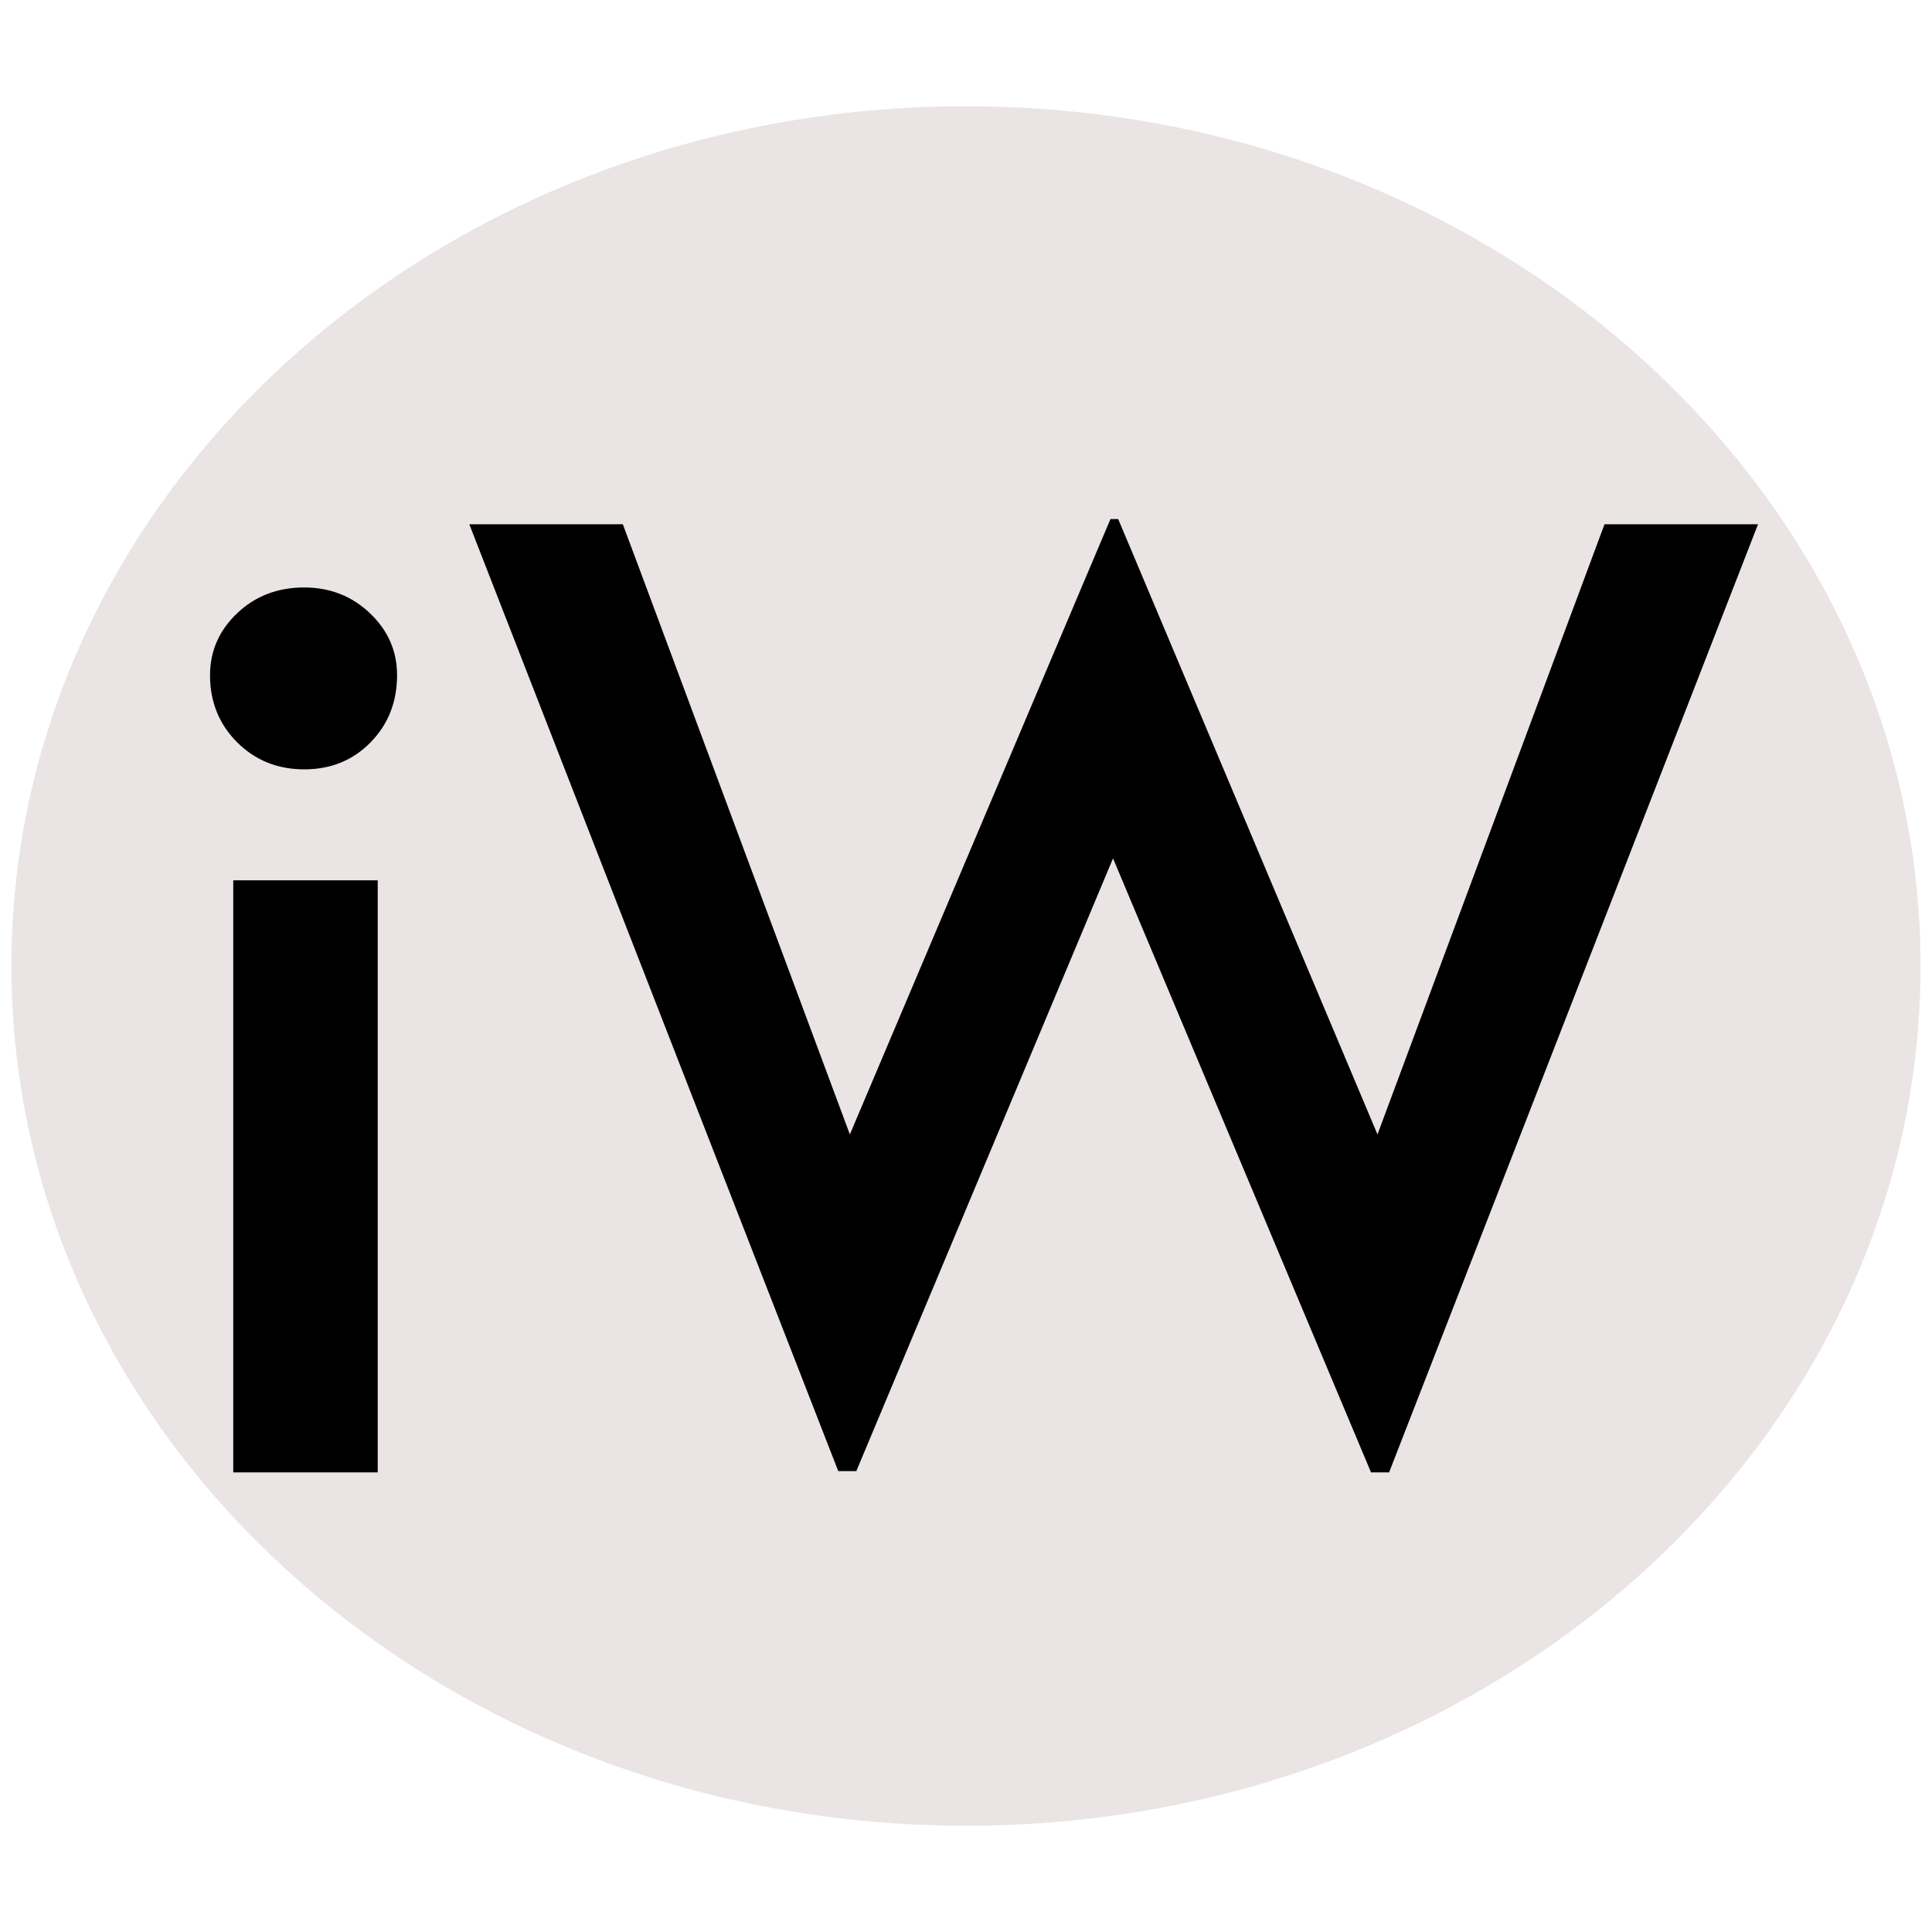
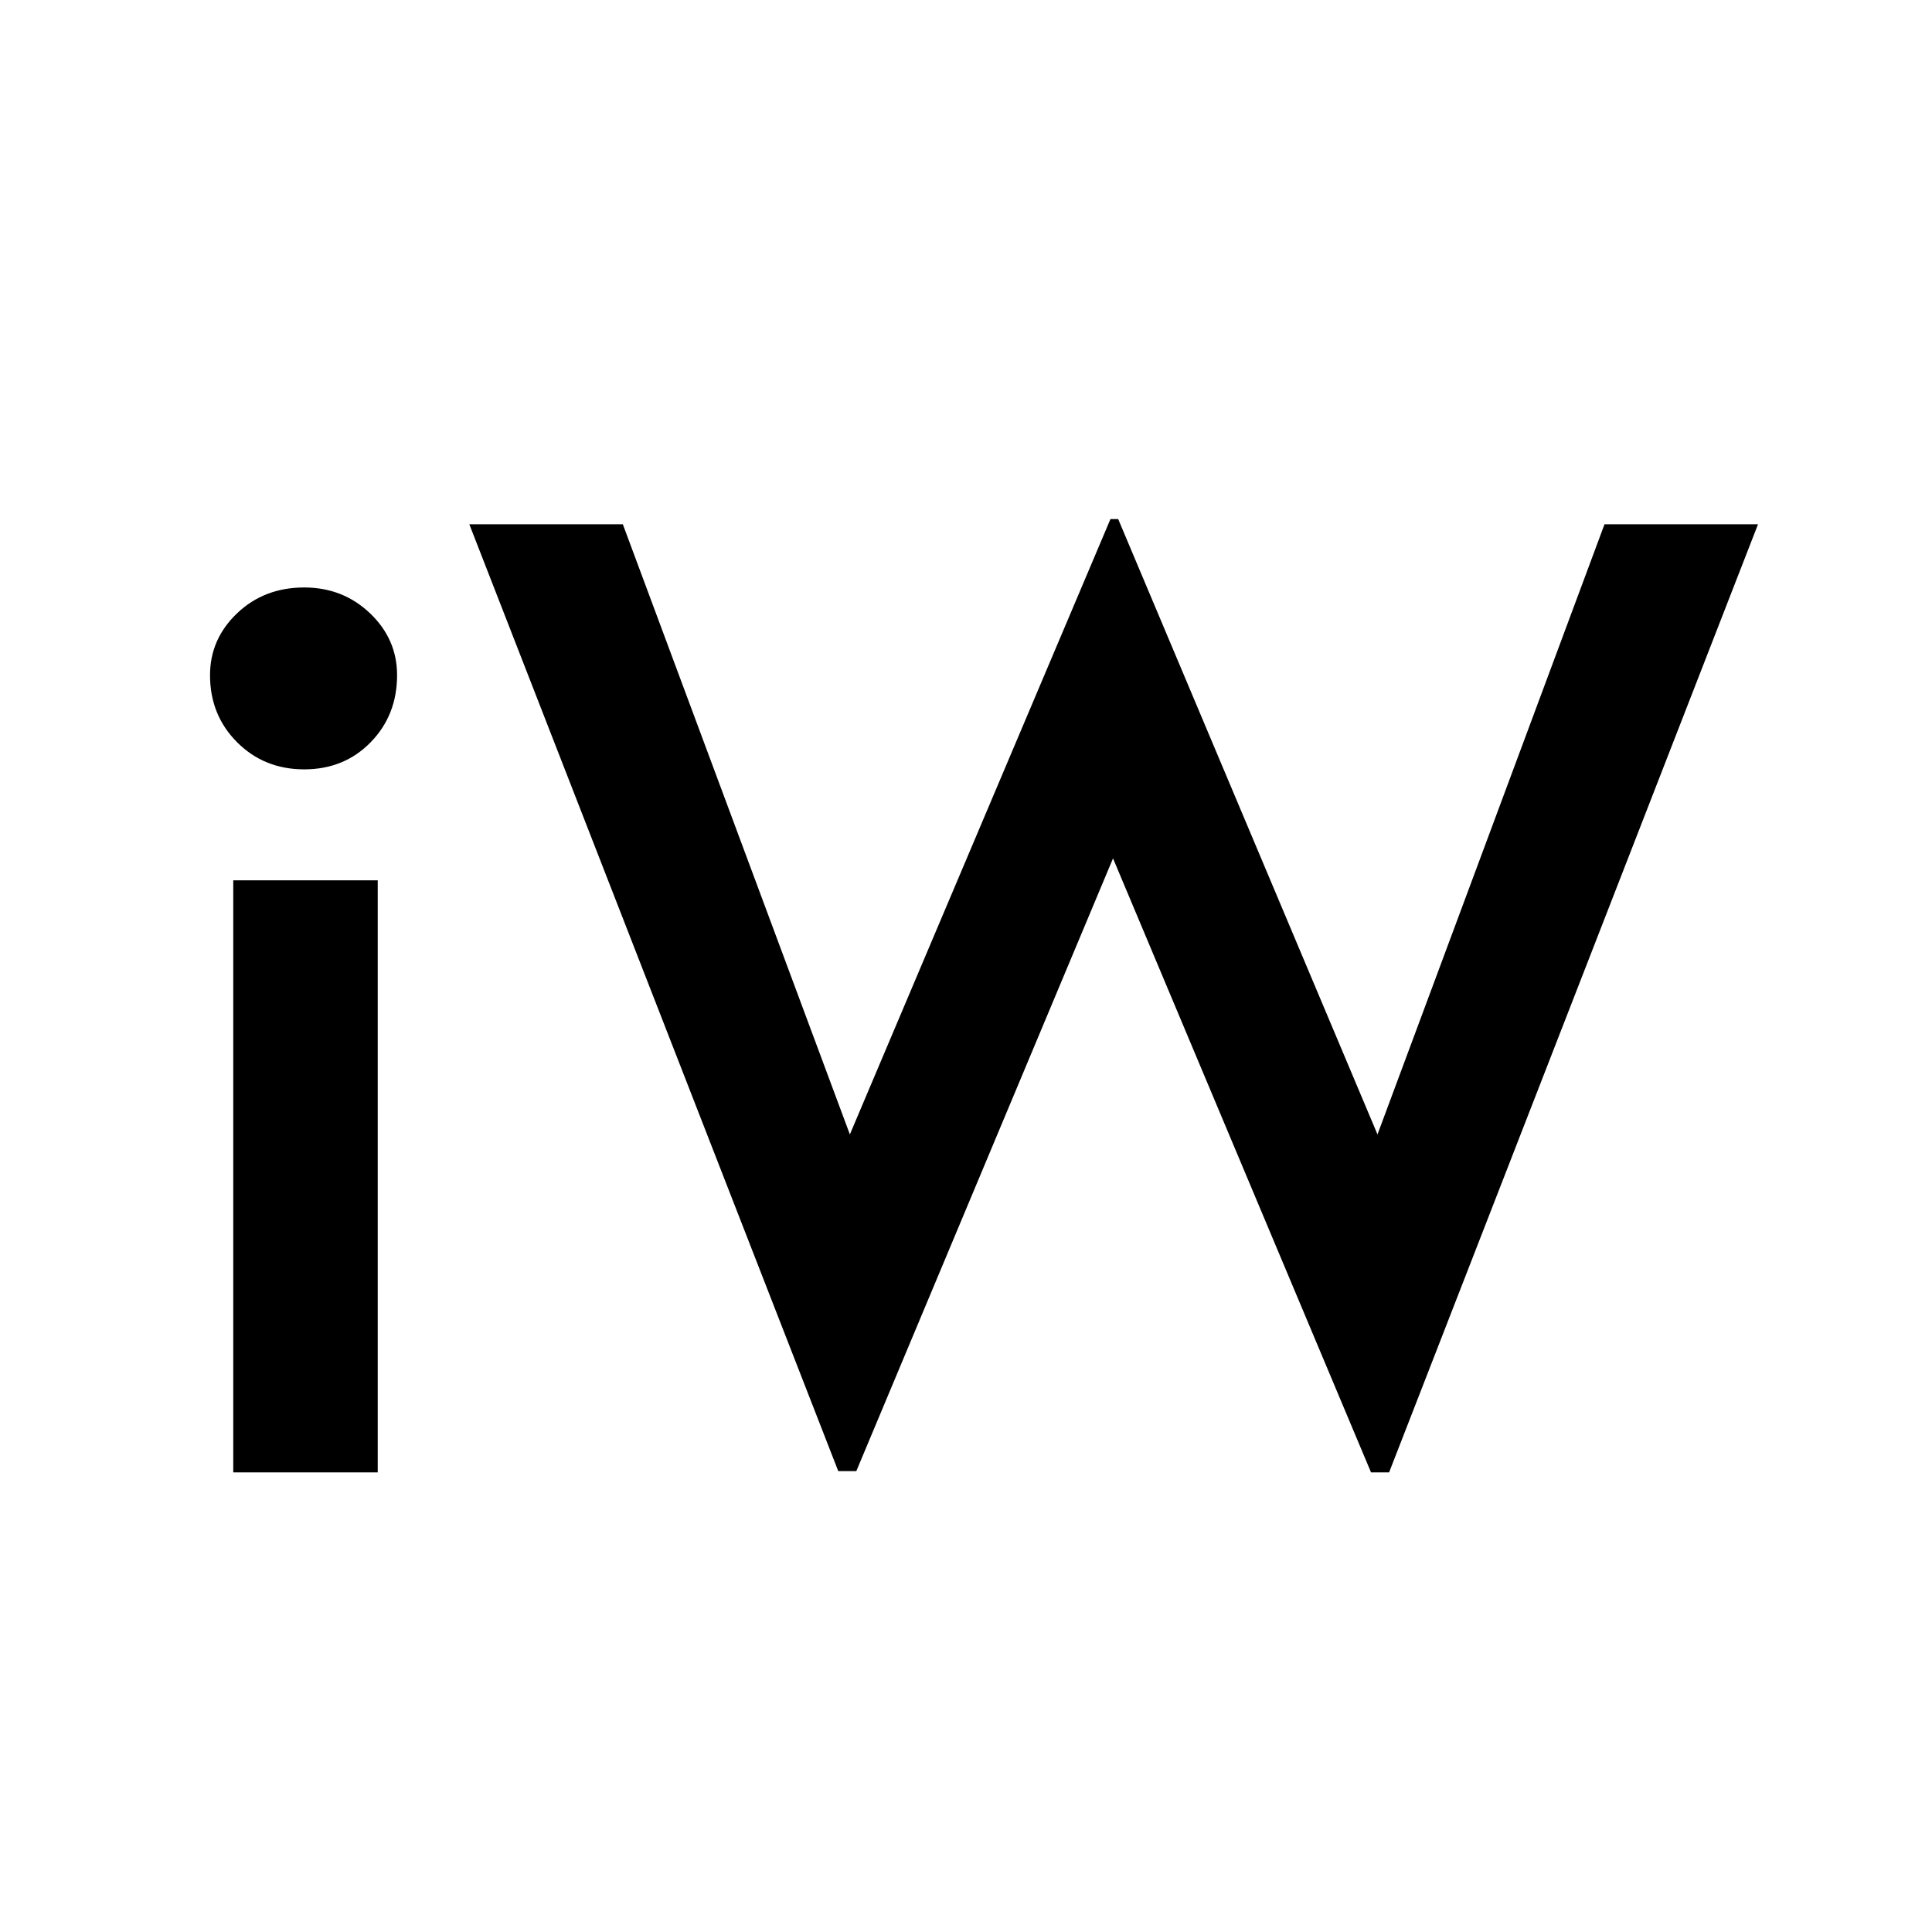
<svg xmlns="http://www.w3.org/2000/svg" viewBox="0 0 1200 1200" height="1200px" width="1200px">
  <g id="uH_zSd09eoidq1tpmOsdE">
    <g style="">
      <g id="Layer_1-2">
-         <path stroke-linecap="round" d="M7.109,600c0,-294.92 265.446,-534 592.89,-534c327.444,0 592.89,239.08 592.89,534c0,294.92 -265.446,534 -592.89,534c-327.444,0 -592.89,-239.08 -592.89,-534z" style="stroke: rgb(193,193,193); stroke-width: 0; stroke-dasharray: none; stroke-linecap: butt; stroke-dashoffset: 0; stroke-linejoin: miter; stroke-miterlimit: 4; fill: rgb(235,228,228); fill-rule: nonzero; opacity: 1;" />
-       </g>
+         </g>
    </g>
  </g>
  <g id="Mf6vIefdLRLgEXenK8aX2">
-     <path stroke-linecap="round" d="" transform="matrix(1 0 0 1 -4 312)  translate(0, 0)" style="stroke: rgb(114,114,114); stroke-width: 0; stroke-dasharray: none; stroke-linecap: butt; stroke-dashoffset: 0; stroke-linejoin: round; stroke-miterlimit: 4; fill: rgb(114,114,114); fill-rule: nonzero; opacity: 1;" />
-   </g>
+     </g>
  <g id="OqmPH1FQ25NWIrioL444U">
    <g>
      <g id="_F-0rOdUJMwcekuHkkC1R">
        <path stroke-linecap="round" d="M144.882,546.768h89.73v367.77h-89.73zM188.942,477.858c-16.56,0 -30.45,-5.61 -41.66,-16.82c-11.22,-11.22 -16.83,-25.11 -16.83,-41.67c0,-14.95 5.61,-27.77 16.83,-38.46c11.21,-10.68 25.1,-16.02 41.66,-16.02c16.03,0 29.65,5.34 40.87,16.02c11.21,10.69 16.82,23.51 16.82,38.46c0,16.56 -5.47,30.45 -16.42,41.67c-10.95,11.21 -24.71,16.82 -41.27,16.82zM855.582,704.608l141.01,-378.98h95.35l-229.15,588.91h-11.22l-160.25,-381.39l-159.45,380.59h-11.21l-229.16,-588.11h95.35l141.02,378.98l161.85,-382.19h4.81z" style="stroke: rgb(193,193,193); stroke-width: 0; stroke-dasharray: none; stroke-linecap: butt; stroke-dashoffset: 0; stroke-linejoin: miter; stroke-miterlimit: 4; fill: rgb(0,0,0); fill-rule: nonzero; opacity: 1;" />
      </g>
    </g>
  </g>
  <g id="jL9_h3qHZ3VkJlFwaei_v">
-     <path stroke-linecap="round" d="" transform="matrix(1 0 0 1 -4 312)  translate(0, 0)" style="stroke: rgb(193,193,193); stroke-width: 0; stroke-dasharray: none; stroke-linecap: butt; stroke-dashoffset: 0; stroke-linejoin: miter; stroke-miterlimit: 4; fill: rgb(114,114,114); fill-rule: nonzero; opacity: 1;" />
-   </g>
+     </g>
  <g id="35y4-5tsJ-gMEGjXzTLYb">
-     <path stroke-linecap="round" d="" transform="matrix(1 0 0 1 -4 312)  translate(0, 0)" style="stroke: rgb(193,193,193); stroke-width: 0; stroke-dasharray: none; stroke-linecap: butt; stroke-dashoffset: 0; stroke-linejoin: miter; stroke-miterlimit: 4; fill: rgb(193,193,193); fill-rule: nonzero; opacity: 1;" />
-   </g>
+     </g>
</svg>